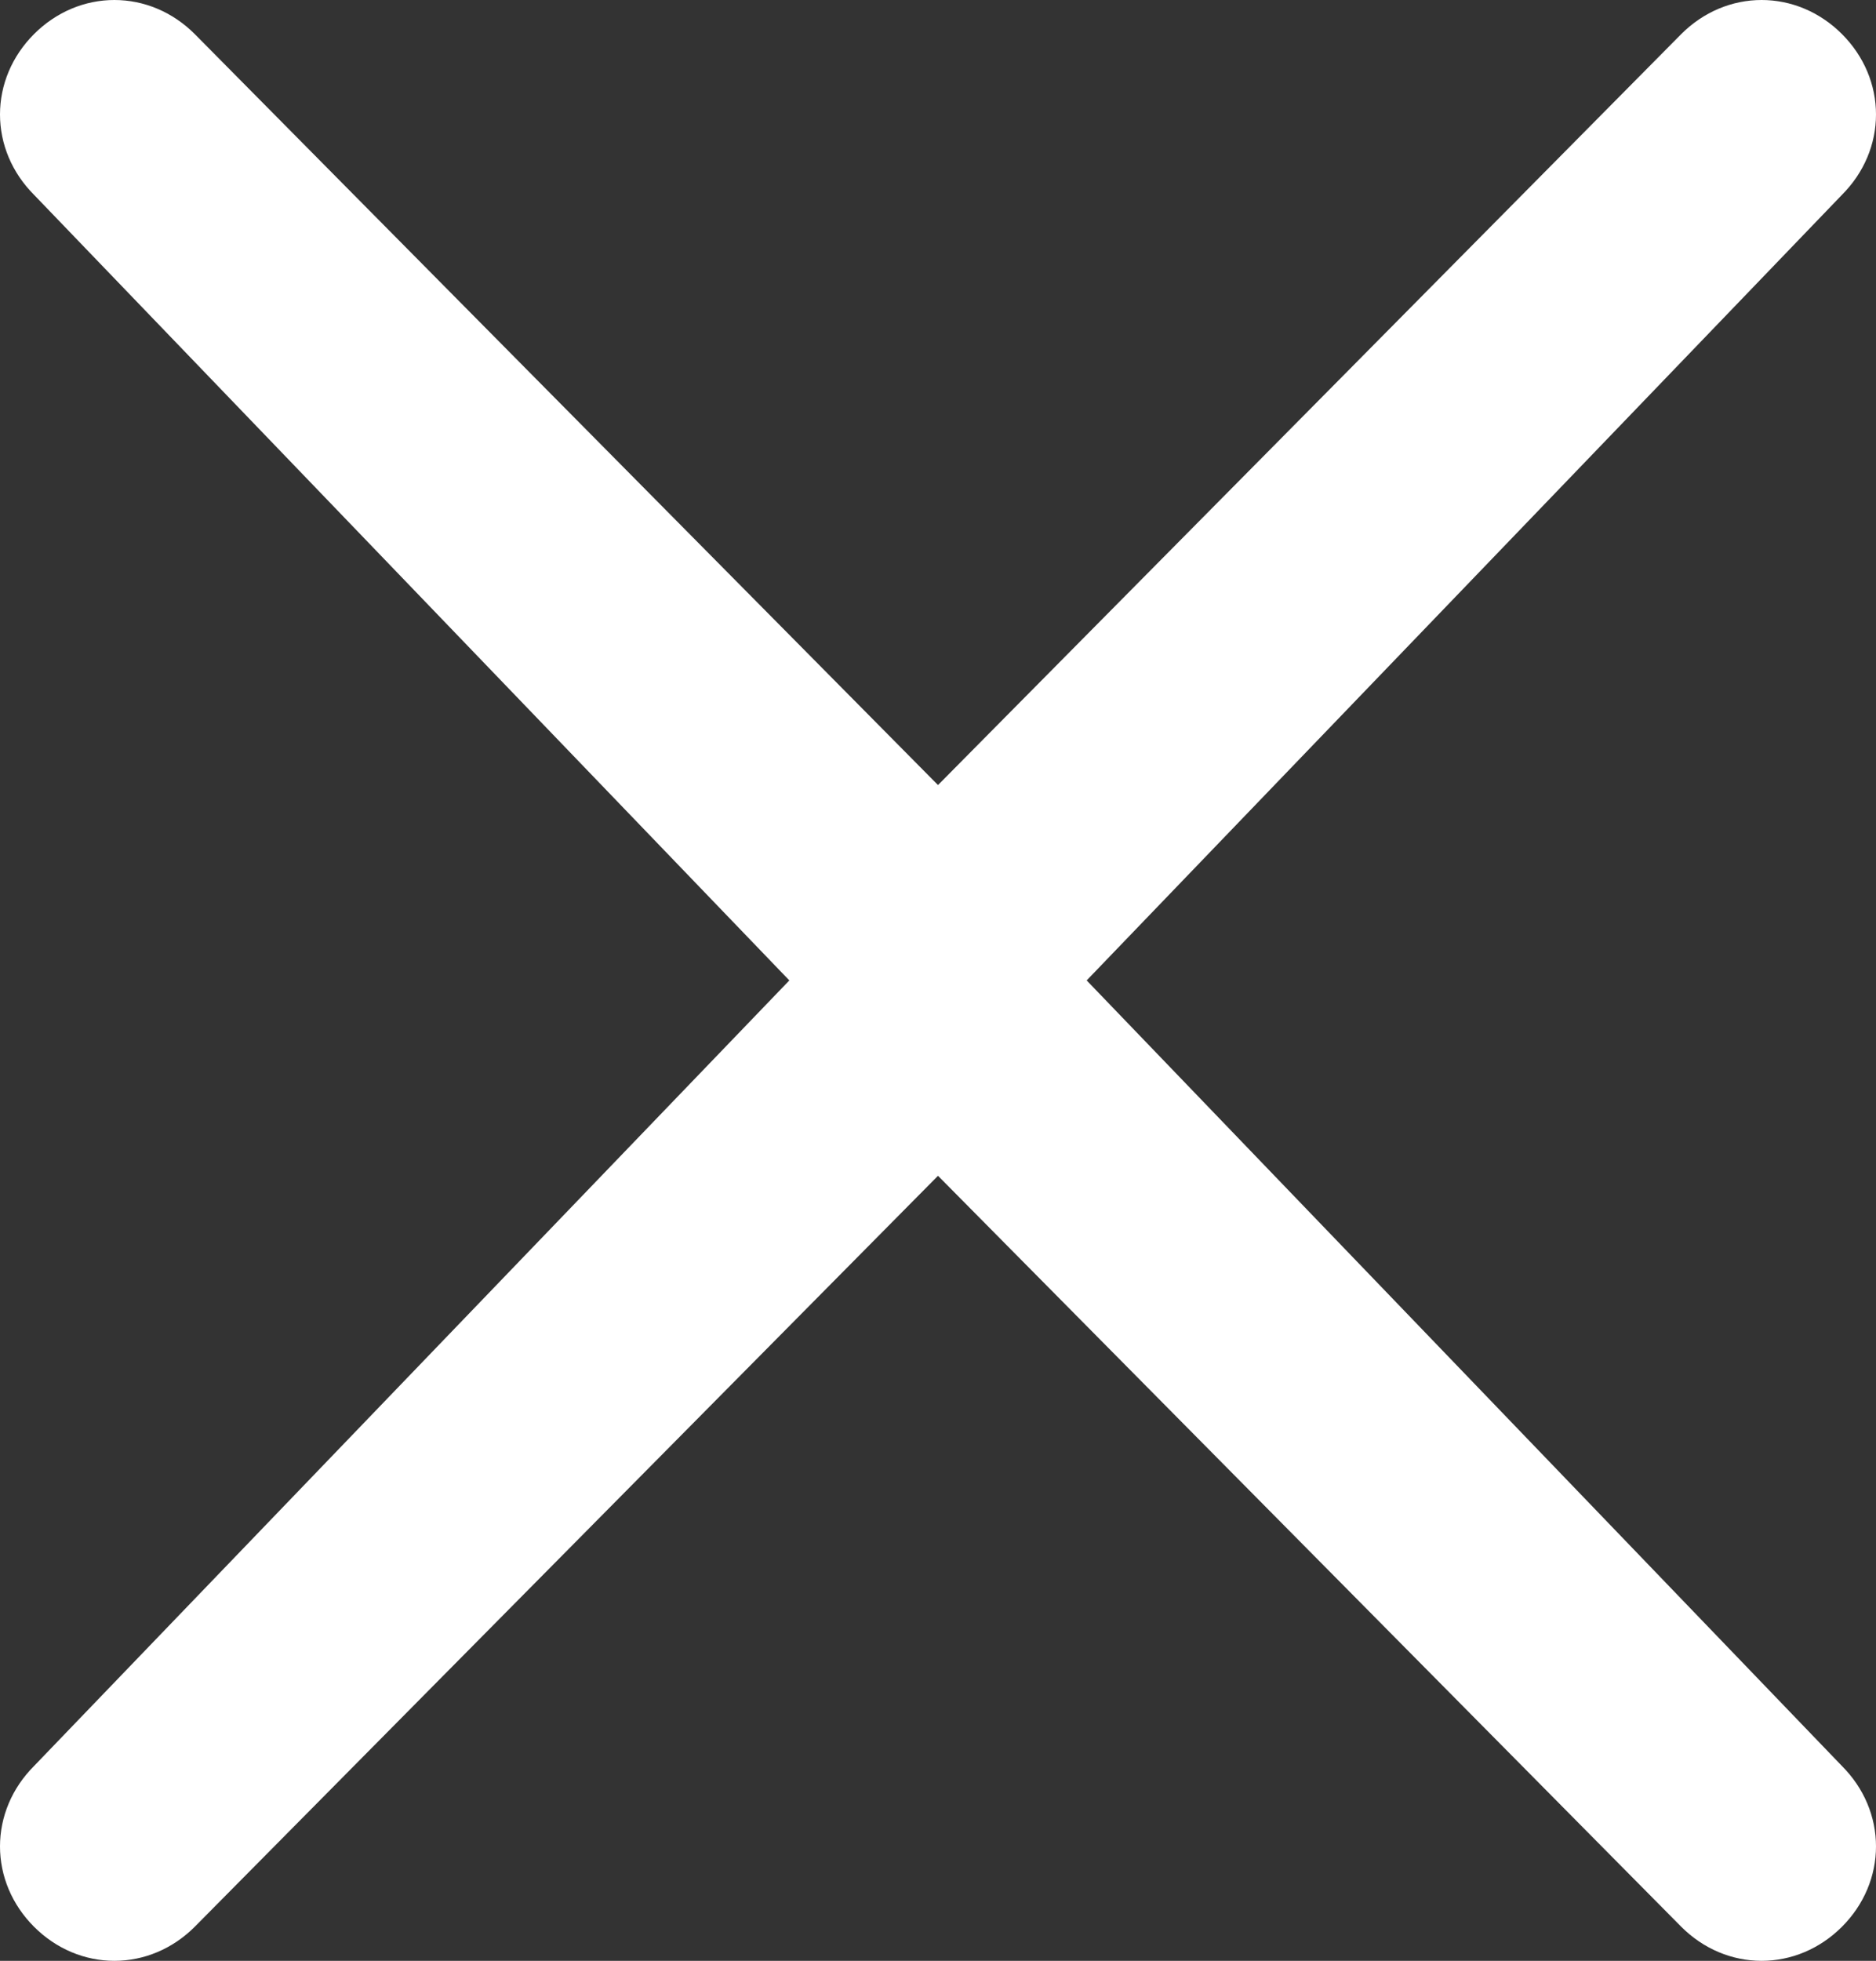
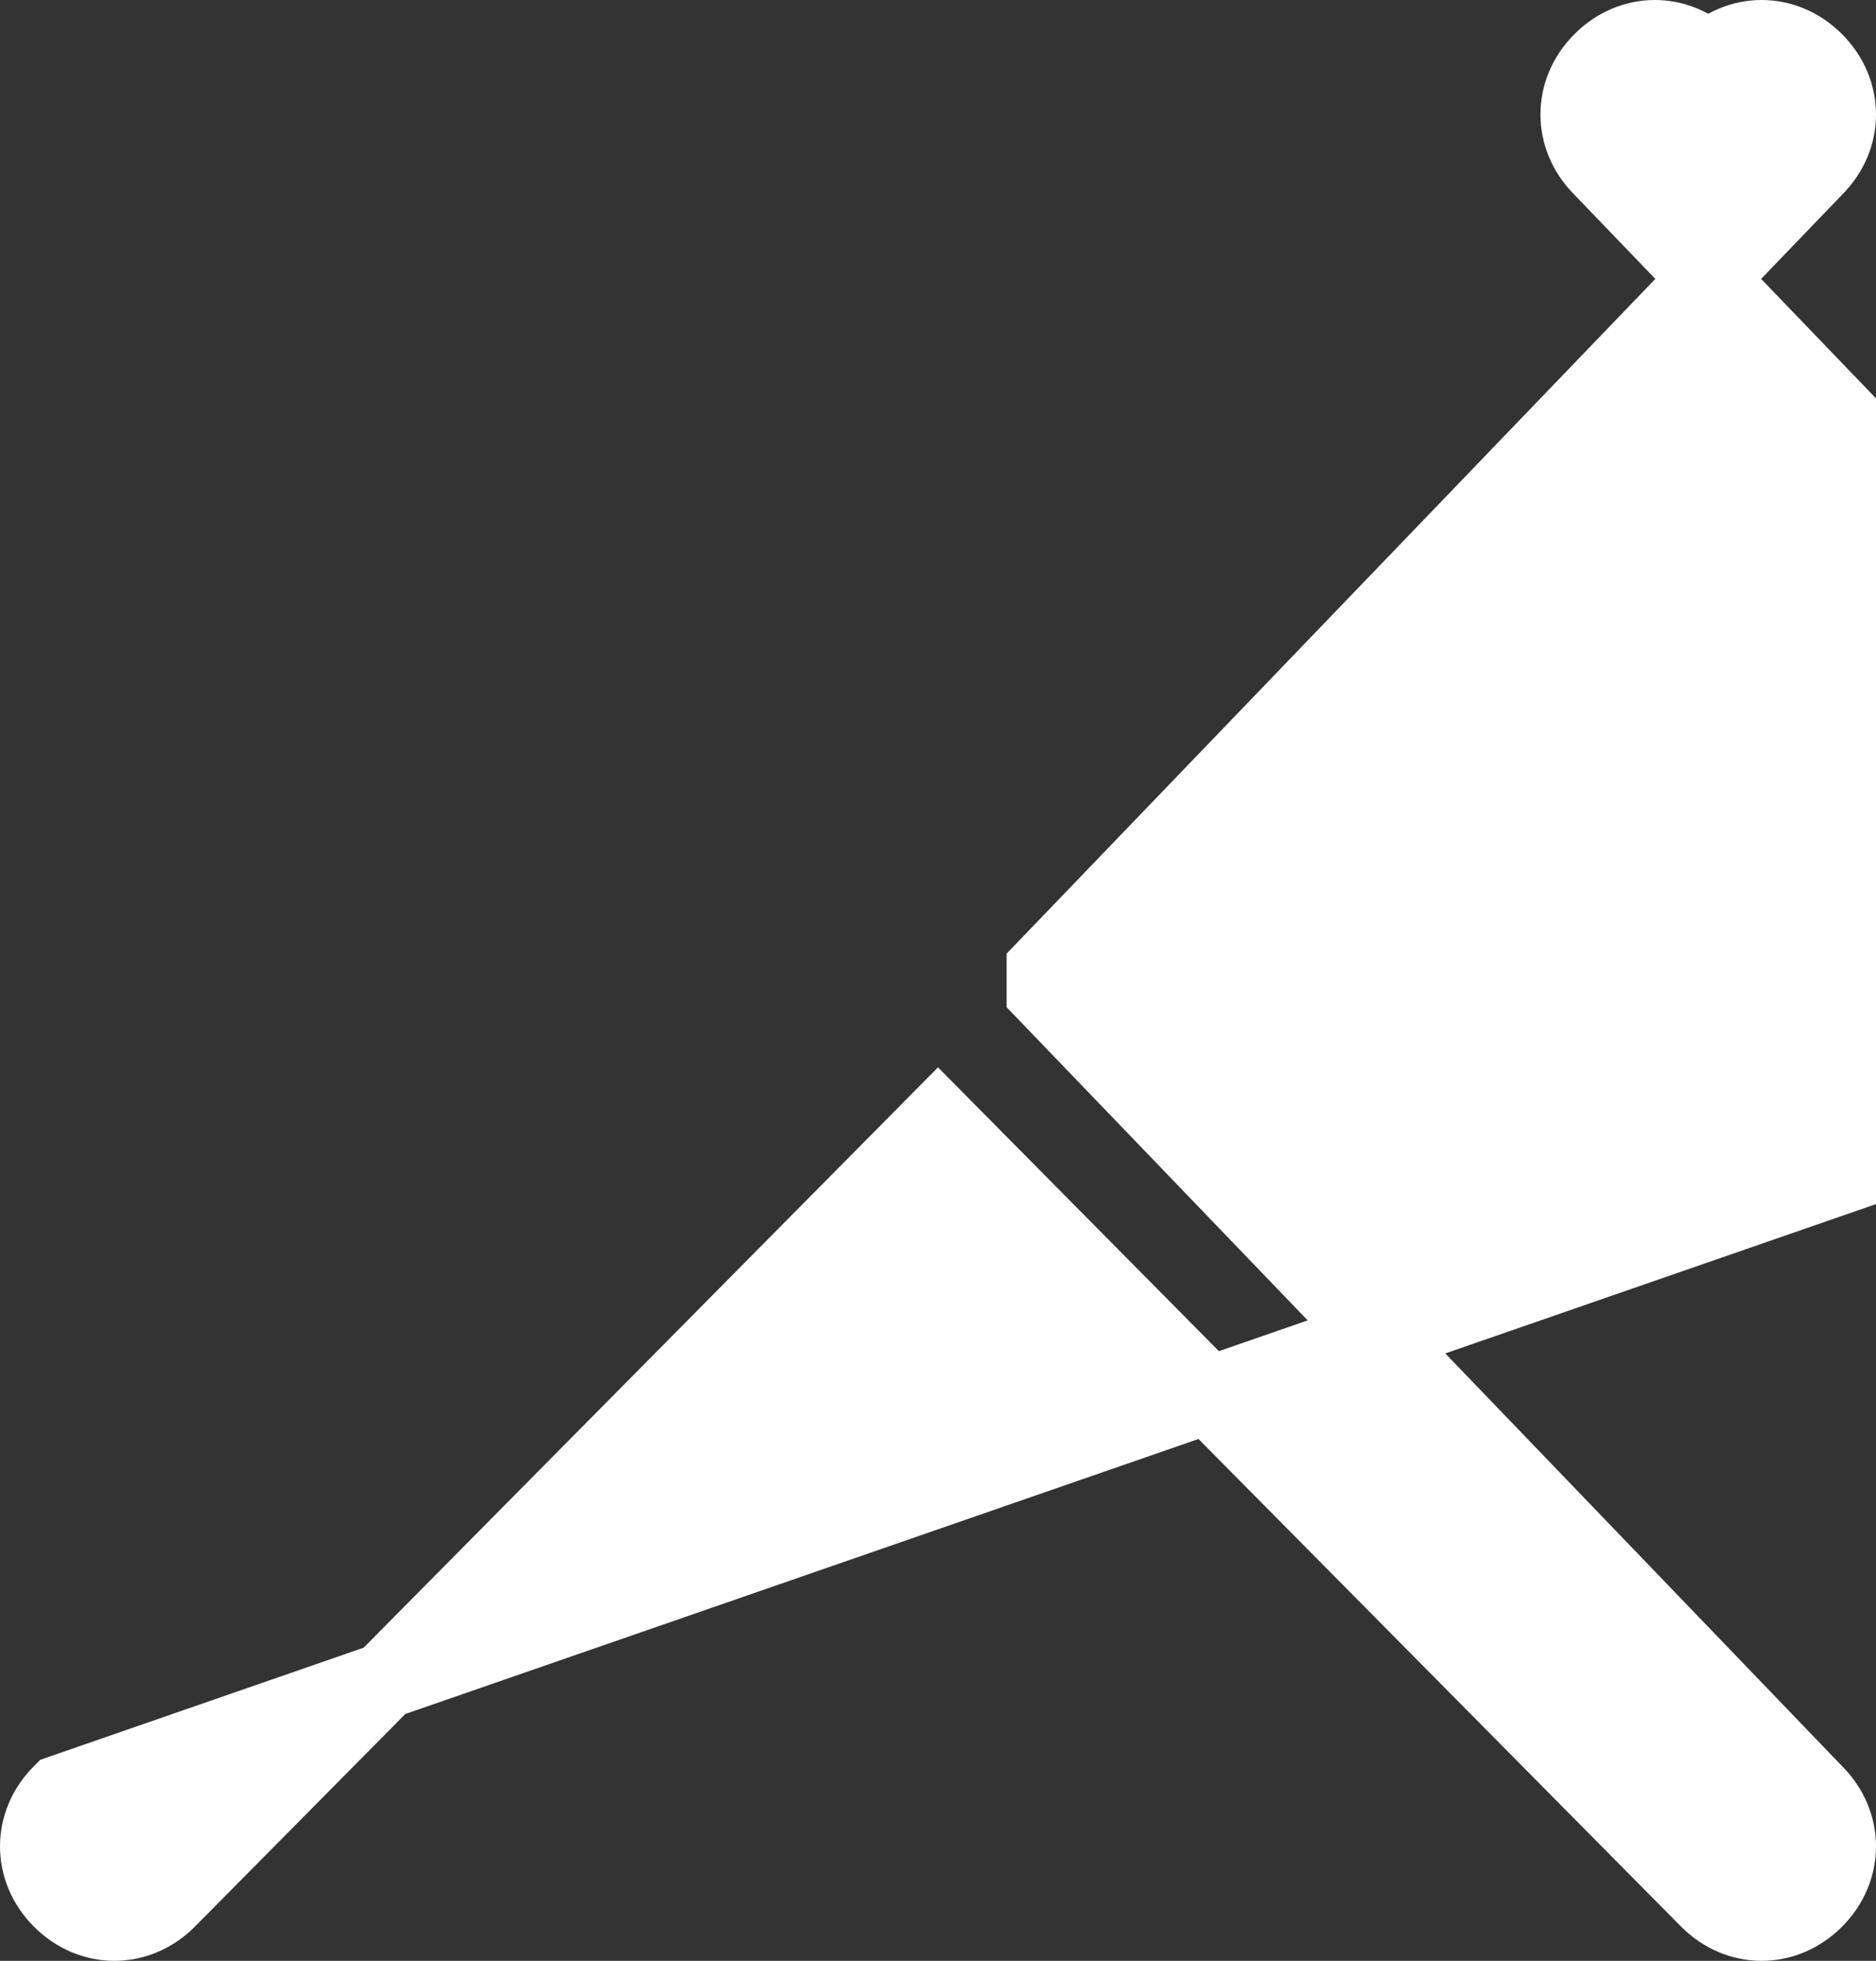
<svg xmlns="http://www.w3.org/2000/svg" viewBox="0 0 24.6 25.7">
  <rect x="0" y="0" width="24.6" height="25.7" fill="#333333" stroke="none" />
  <style type="text/css">.st0{stroke:#fff; fill:#fff;}</style>
-   <path class="st0" d="M13.7 13c0-0.1 0-0.2 0-0.3L23.8 2.2c0.4-0.4 0.4-1 0-1.4 -0.4-0.4-1-0.4-1.4 0L12.3 11 2.2 0.8c-0.4-0.4-1-0.4-1.4 0 -0.4 0.4-0.4 1 0 1.4l10.1 10.5c0 0.1 0 0.2 0 0.3L0.8 23.5c-0.4 0.4-0.4 1 0 1.4 0.4 0.4 1 0.4 1.4 0l10.1-10.2 10.1 10.2c0.4 0.4 1 0.4 1.4 0 0.4-0.4 0.4-1 0-1.4L13.7 13z" />
+   <path class="st0" d="M13.7 13c0-0.1 0-0.2 0-0.3L23.8 2.2c0.4-0.4 0.4-1 0-1.4 -0.4-0.4-1-0.4-1.4 0c-0.4-0.4-1-0.4-1.4 0 -0.4 0.4-0.4 1 0 1.4l10.1 10.5c0 0.1 0 0.2 0 0.3L0.8 23.5c-0.4 0.4-0.4 1 0 1.4 0.4 0.4 1 0.4 1.4 0l10.1-10.2 10.1 10.2c0.4 0.4 1 0.4 1.4 0 0.4-0.4 0.4-1 0-1.4L13.7 13z" />
</svg>